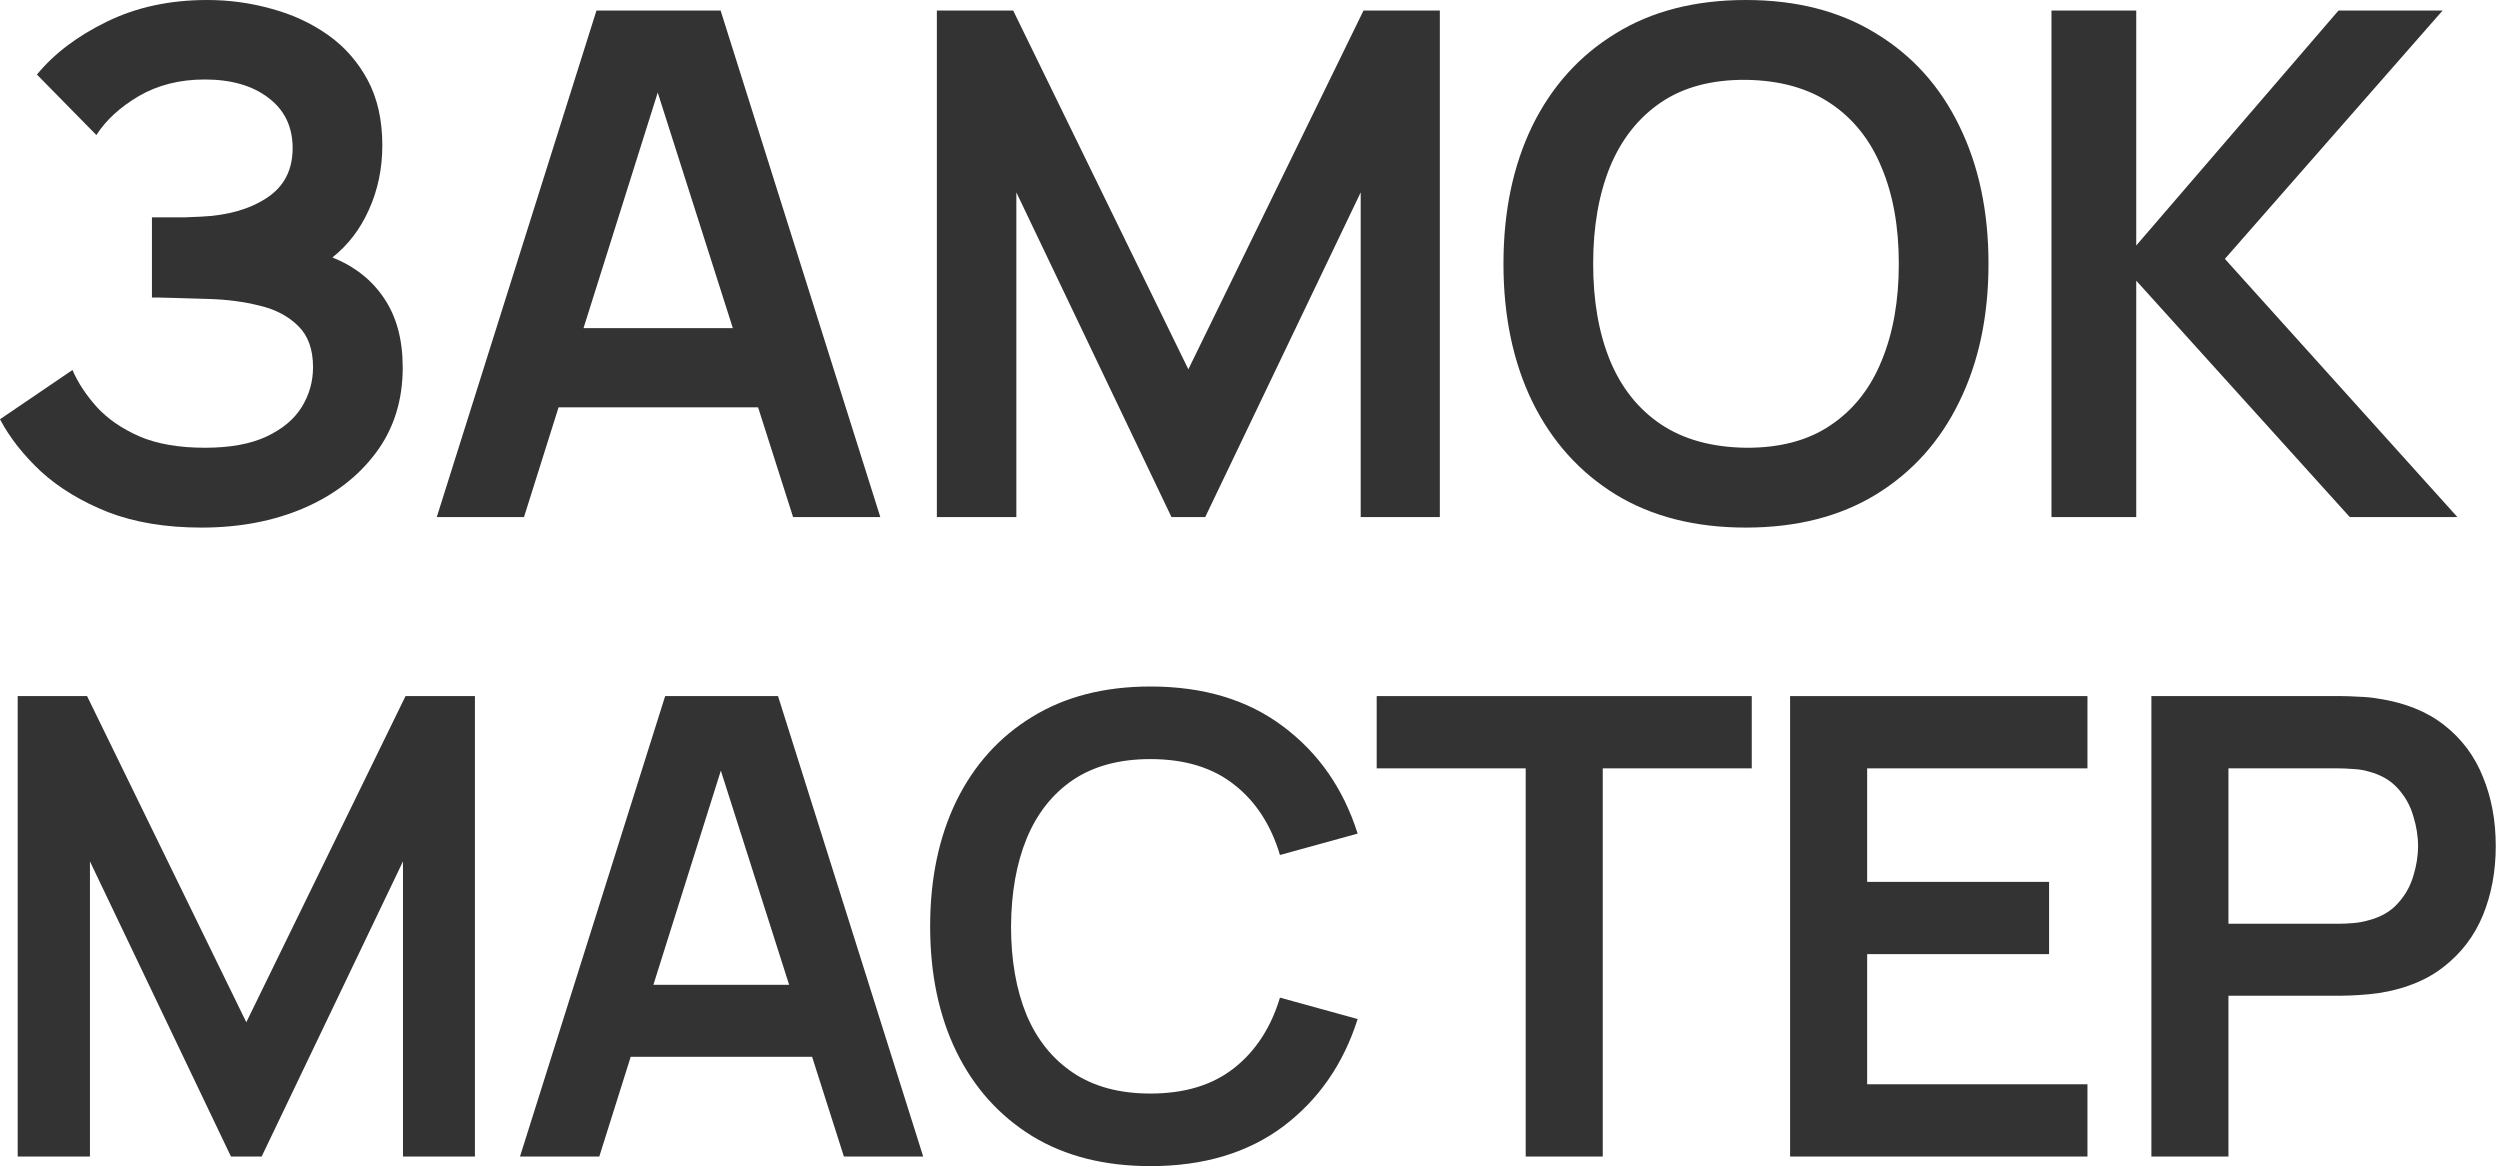
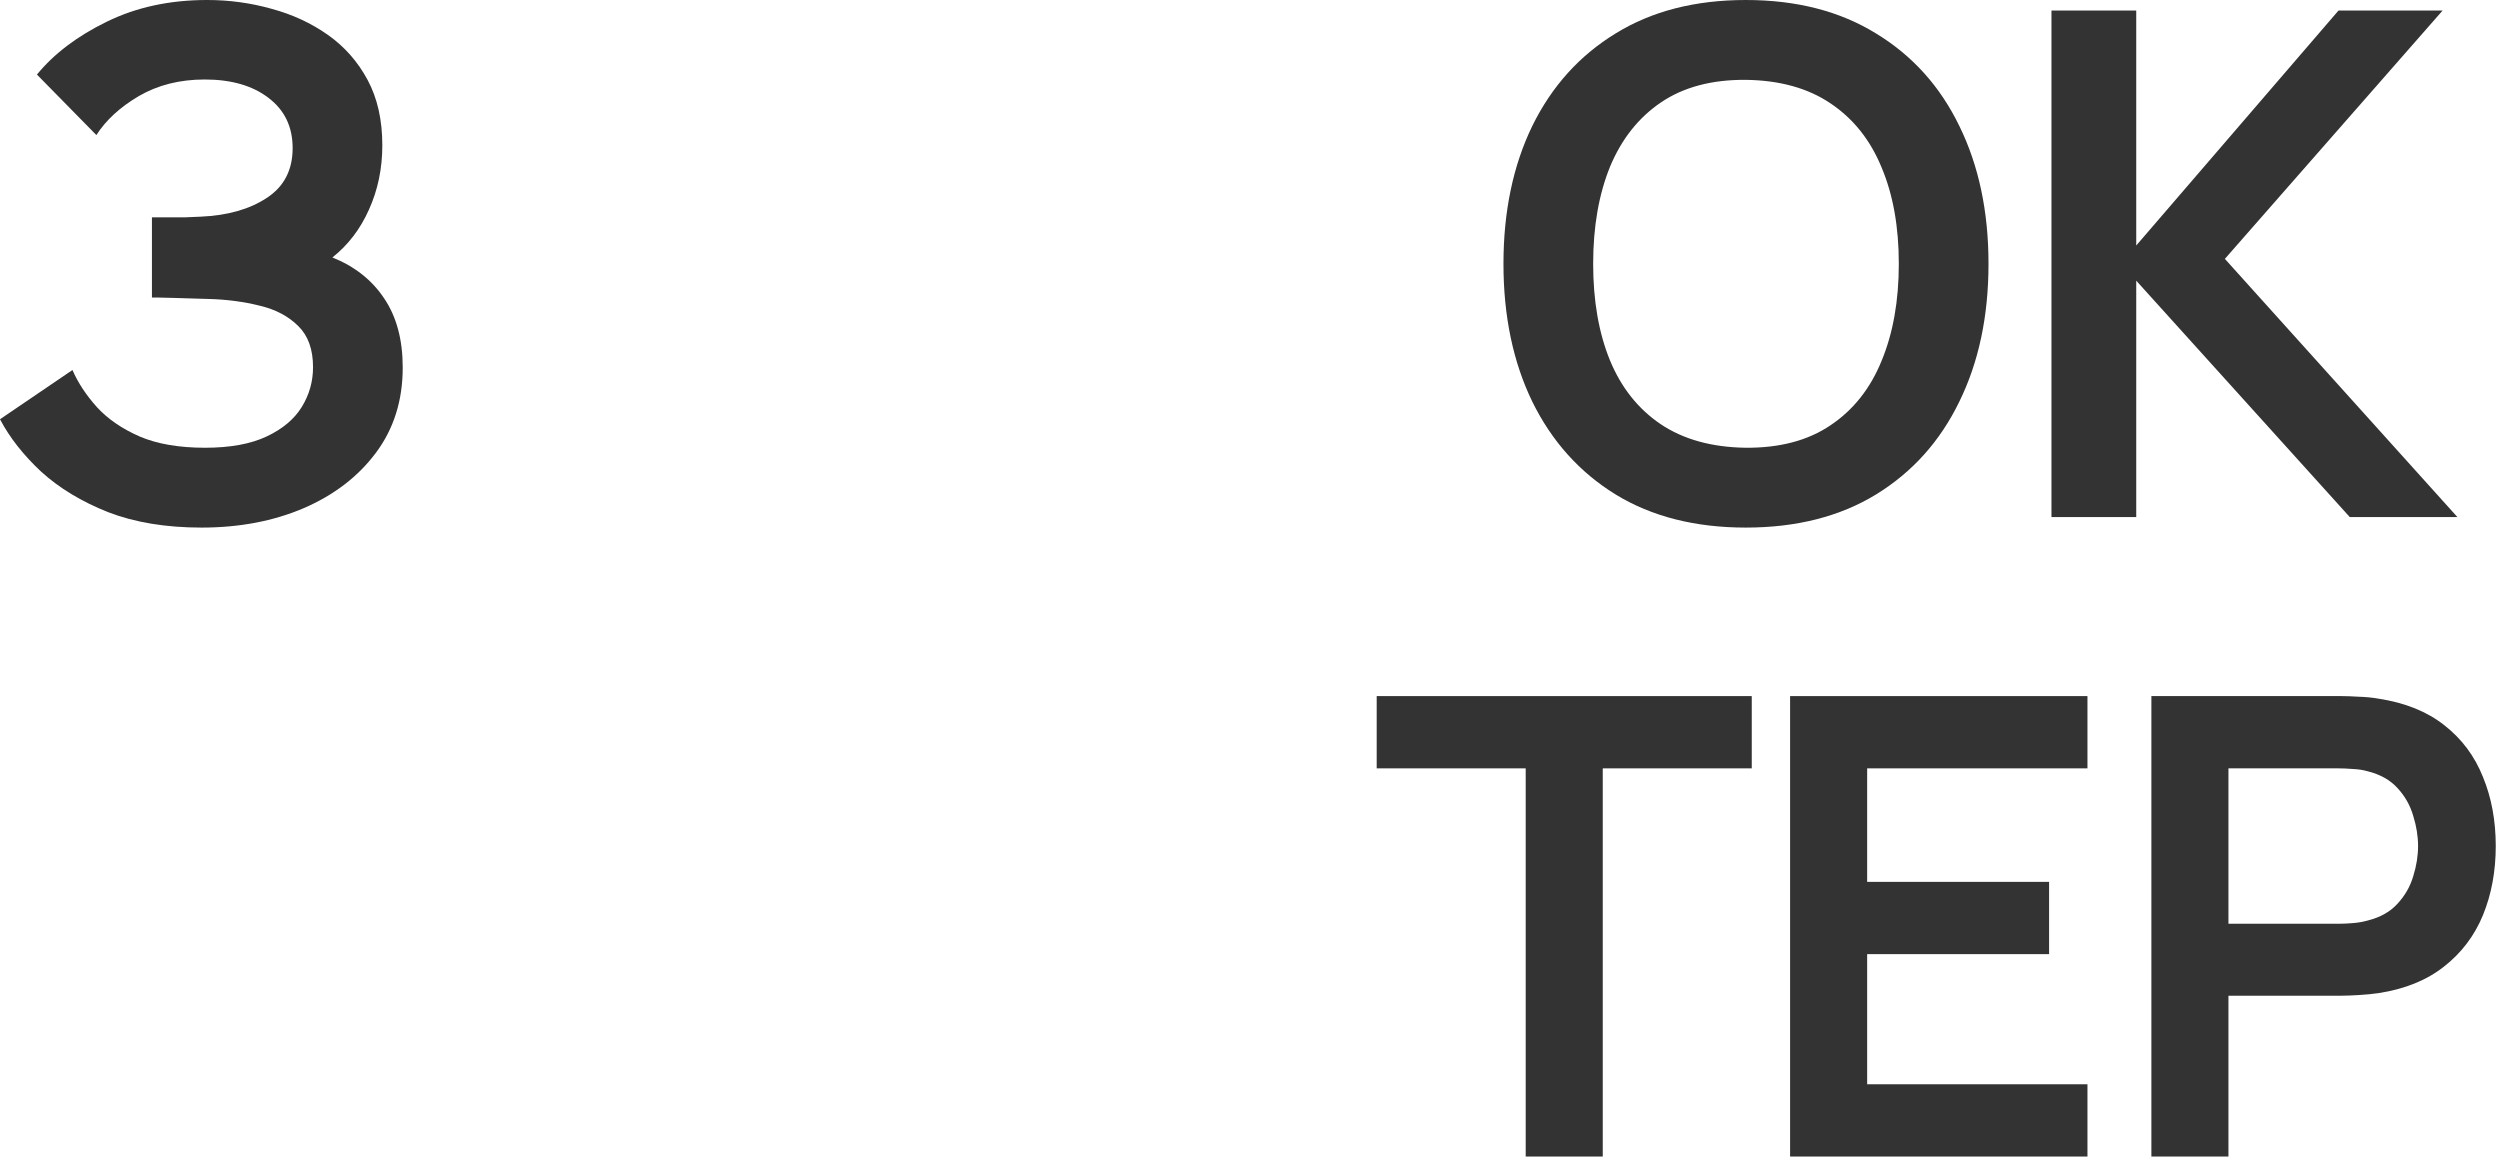
<svg xmlns="http://www.w3.org/2000/svg" width="313" height="146" viewBox="0 0 313 146" fill="none">
  <path d="M25.233 66.054C20.77 66.054 16.866 65.408 13.519 64.116C10.202 62.795 7.413 61.107 5.152 59.052C2.921 56.968 1.204 54.781 0 52.491L9.071 46.326C9.776 47.941 10.803 49.496 12.154 50.994C13.504 52.462 15.28 53.68 17.482 54.649C19.684 55.588 22.414 56.058 25.673 56.058C28.814 56.058 31.383 55.588 33.379 54.649C35.376 53.709 36.843 52.476 37.783 50.95C38.722 49.423 39.192 47.764 39.192 45.974C39.192 43.742 38.575 42.025 37.343 40.821C36.109 39.588 34.495 38.737 32.498 38.267C30.502 37.768 28.374 37.489 26.113 37.431C24.058 37.372 22.576 37.328 21.666 37.298C20.756 37.269 20.154 37.254 19.86 37.254C19.567 37.254 19.288 37.254 19.023 37.254V27.214C19.346 27.214 19.89 27.214 20.653 27.214C21.445 27.214 22.253 27.214 23.075 27.214C23.926 27.185 24.616 27.155 25.145 27.126C28.491 26.979 31.236 26.201 33.379 24.792C35.552 23.383 36.638 21.299 36.638 18.539C36.638 15.868 35.625 13.769 33.599 12.242C31.603 10.715 28.946 9.952 25.629 9.952C22.517 9.952 19.772 10.642 17.394 12.022C15.046 13.402 13.27 15.031 12.066 16.91L4.624 9.336C6.767 6.723 9.673 4.521 13.343 2.73C17.042 0.91 21.24 0 25.937 0C28.697 0 31.383 0.367 33.996 1.101C36.608 1.805 38.957 2.892 41.041 4.36C43.126 5.827 44.785 7.706 46.018 9.996C47.251 12.286 47.867 15.016 47.867 18.187C47.867 21.093 47.309 23.779 46.194 26.245C45.108 28.682 43.581 30.678 41.614 32.234C44.403 33.35 46.561 35.053 48.087 37.343C49.643 39.632 50.421 42.524 50.421 46.018C50.421 50.128 49.306 53.68 47.074 56.674C44.843 59.669 41.819 61.988 38.003 63.632C34.216 65.247 29.959 66.054 25.233 66.054Z" fill="#333333" />
-   <path d="M54.685 64.733L74.677 1.321H90.222L110.214 64.733H99.293L81.151 7.838H83.529L65.606 64.733H54.685ZM65.826 50.994V41.086H99.117V50.994H65.826Z" fill="#333333" />
-   <path d="M117.295 64.733V1.321H126.851L148.781 46.238L170.711 1.321H180.267V64.733H170.359V24.088L150.895 64.733H146.667L127.247 24.088V64.733H117.295Z" fill="#333333" />
  <path d="M218.575 66.054C212.234 66.054 206.803 64.674 202.282 61.914C197.761 59.126 194.282 55.25 191.845 50.289C189.438 45.328 188.234 39.574 188.234 33.027C188.234 26.48 189.438 20.726 191.845 15.765C194.282 10.803 197.761 6.943 202.282 4.183C206.803 1.394 212.234 0 218.575 0C224.916 0 230.347 1.394 234.868 4.183C239.419 6.943 242.898 10.803 245.305 15.765C247.742 20.726 248.96 26.48 248.96 33.027C248.96 39.574 247.742 45.328 245.305 50.289C242.898 55.25 239.419 59.126 234.868 61.914C230.347 64.674 224.916 66.054 218.575 66.054ZM218.575 56.058C222.832 56.087 226.369 55.148 229.188 53.239C232.035 51.331 234.164 48.645 235.573 45.181C237.011 41.717 237.731 37.665 237.731 33.027C237.731 28.389 237.011 24.367 235.573 20.961C234.164 17.526 232.035 14.855 229.188 12.947C226.369 11.038 222.832 10.055 218.575 9.996C214.318 9.967 210.781 10.906 207.962 12.815C205.144 14.723 203.016 17.409 201.577 20.873C200.168 24.337 199.464 28.389 199.464 33.027C199.464 37.665 200.168 41.702 201.577 45.137C202.986 48.542 205.1 51.199 207.918 53.107C210.766 55.016 214.318 55.999 218.575 56.058Z" fill="#333333" />
  <path d="M256.844 64.733V1.321H267.457V30.737L292.778 1.321H305.812L278.554 32.41L307.662 64.733H294.187L267.457 35.141V64.733H256.844Z" fill="#333333" />
-   <path d="M2.214 144.798V87.151H10.901L30.837 127.984L50.773 87.151H59.461V144.798H50.453V107.848L32.759 144.798H28.916L11.261 107.848V144.798H2.214Z" fill="#333333" />
-   <path d="M65.103 144.798L83.278 87.151H97.409L115.584 144.798H105.656L89.162 93.076H91.324L75.031 144.798H65.103ZM75.231 132.308V123.301H105.496V132.308H75.231Z" fill="#333333" />
-   <path d="M144.036 145.999C138.272 145.999 133.334 144.745 129.224 142.236C125.114 139.701 121.952 136.178 119.737 131.667C117.548 127.157 116.454 121.926 116.454 115.975C116.454 110.023 117.548 104.792 119.737 100.282C121.952 95.772 125.114 92.262 129.224 89.753C133.334 87.218 138.272 85.95 144.036 85.95C150.682 85.95 156.22 87.618 160.65 90.954C165.08 94.264 168.189 98.734 169.978 104.365L160.25 107.047C159.129 103.284 157.221 100.349 154.525 98.24C151.829 96.105 148.333 95.038 144.036 95.038C140.167 95.038 136.937 95.905 134.349 97.64C131.786 99.374 129.852 101.816 128.544 104.966C127.263 108.088 126.609 111.758 126.582 115.975C126.582 120.191 127.223 123.874 128.504 127.024C129.811 130.146 131.76 132.575 134.349 134.31C136.937 136.044 140.167 136.912 144.036 136.912C148.333 136.912 151.829 135.844 154.525 133.709C157.221 131.574 159.129 128.638 160.25 124.902L169.978 127.584C168.189 133.215 165.08 137.699 160.65 141.035C156.22 144.344 150.682 145.999 144.036 145.999Z" fill="#333333" />
  <path d="M191.017 144.798V96.198H172.362V87.151H219.32V96.198H200.665V144.798H191.017Z" fill="#333333" />
  <path d="M224.12 144.798V87.151H261.35V96.198H233.768V110.41H256.546V119.457H233.768V135.751H261.35V144.798H224.12Z" fill="#333333" />
  <path d="M269.354 144.798V87.151H293.173C293.734 87.151 294.454 87.178 295.335 87.231C296.216 87.258 297.03 87.338 297.777 87.471C301.113 87.978 303.862 89.086 306.024 90.794C308.212 92.502 309.827 94.664 310.868 97.279C311.935 99.868 312.469 102.751 312.469 105.926C312.469 109.076 311.935 111.958 310.868 114.573C309.8 117.162 308.172 119.311 305.984 121.019C303.822 122.727 301.086 123.834 297.777 124.341C297.03 124.448 296.202 124.528 295.295 124.582C294.414 124.635 293.707 124.662 293.173 124.662H279.002V144.798H269.354ZM279.002 115.654H292.773C293.307 115.654 293.907 115.628 294.574 115.574C295.241 115.521 295.855 115.414 296.416 115.254C298.017 114.854 299.271 114.146 300.179 113.132C301.113 112.118 301.767 110.971 302.14 109.69C302.541 108.408 302.741 107.154 302.741 105.926C302.741 104.699 302.541 103.444 302.14 102.163C301.767 100.856 301.113 99.695 300.179 98.68C299.271 97.666 298.017 96.959 296.416 96.559C295.855 96.399 295.241 96.305 294.574 96.279C293.907 96.225 293.307 96.198 292.773 96.198H279.002V115.654Z" fill="#333333" />
</svg>